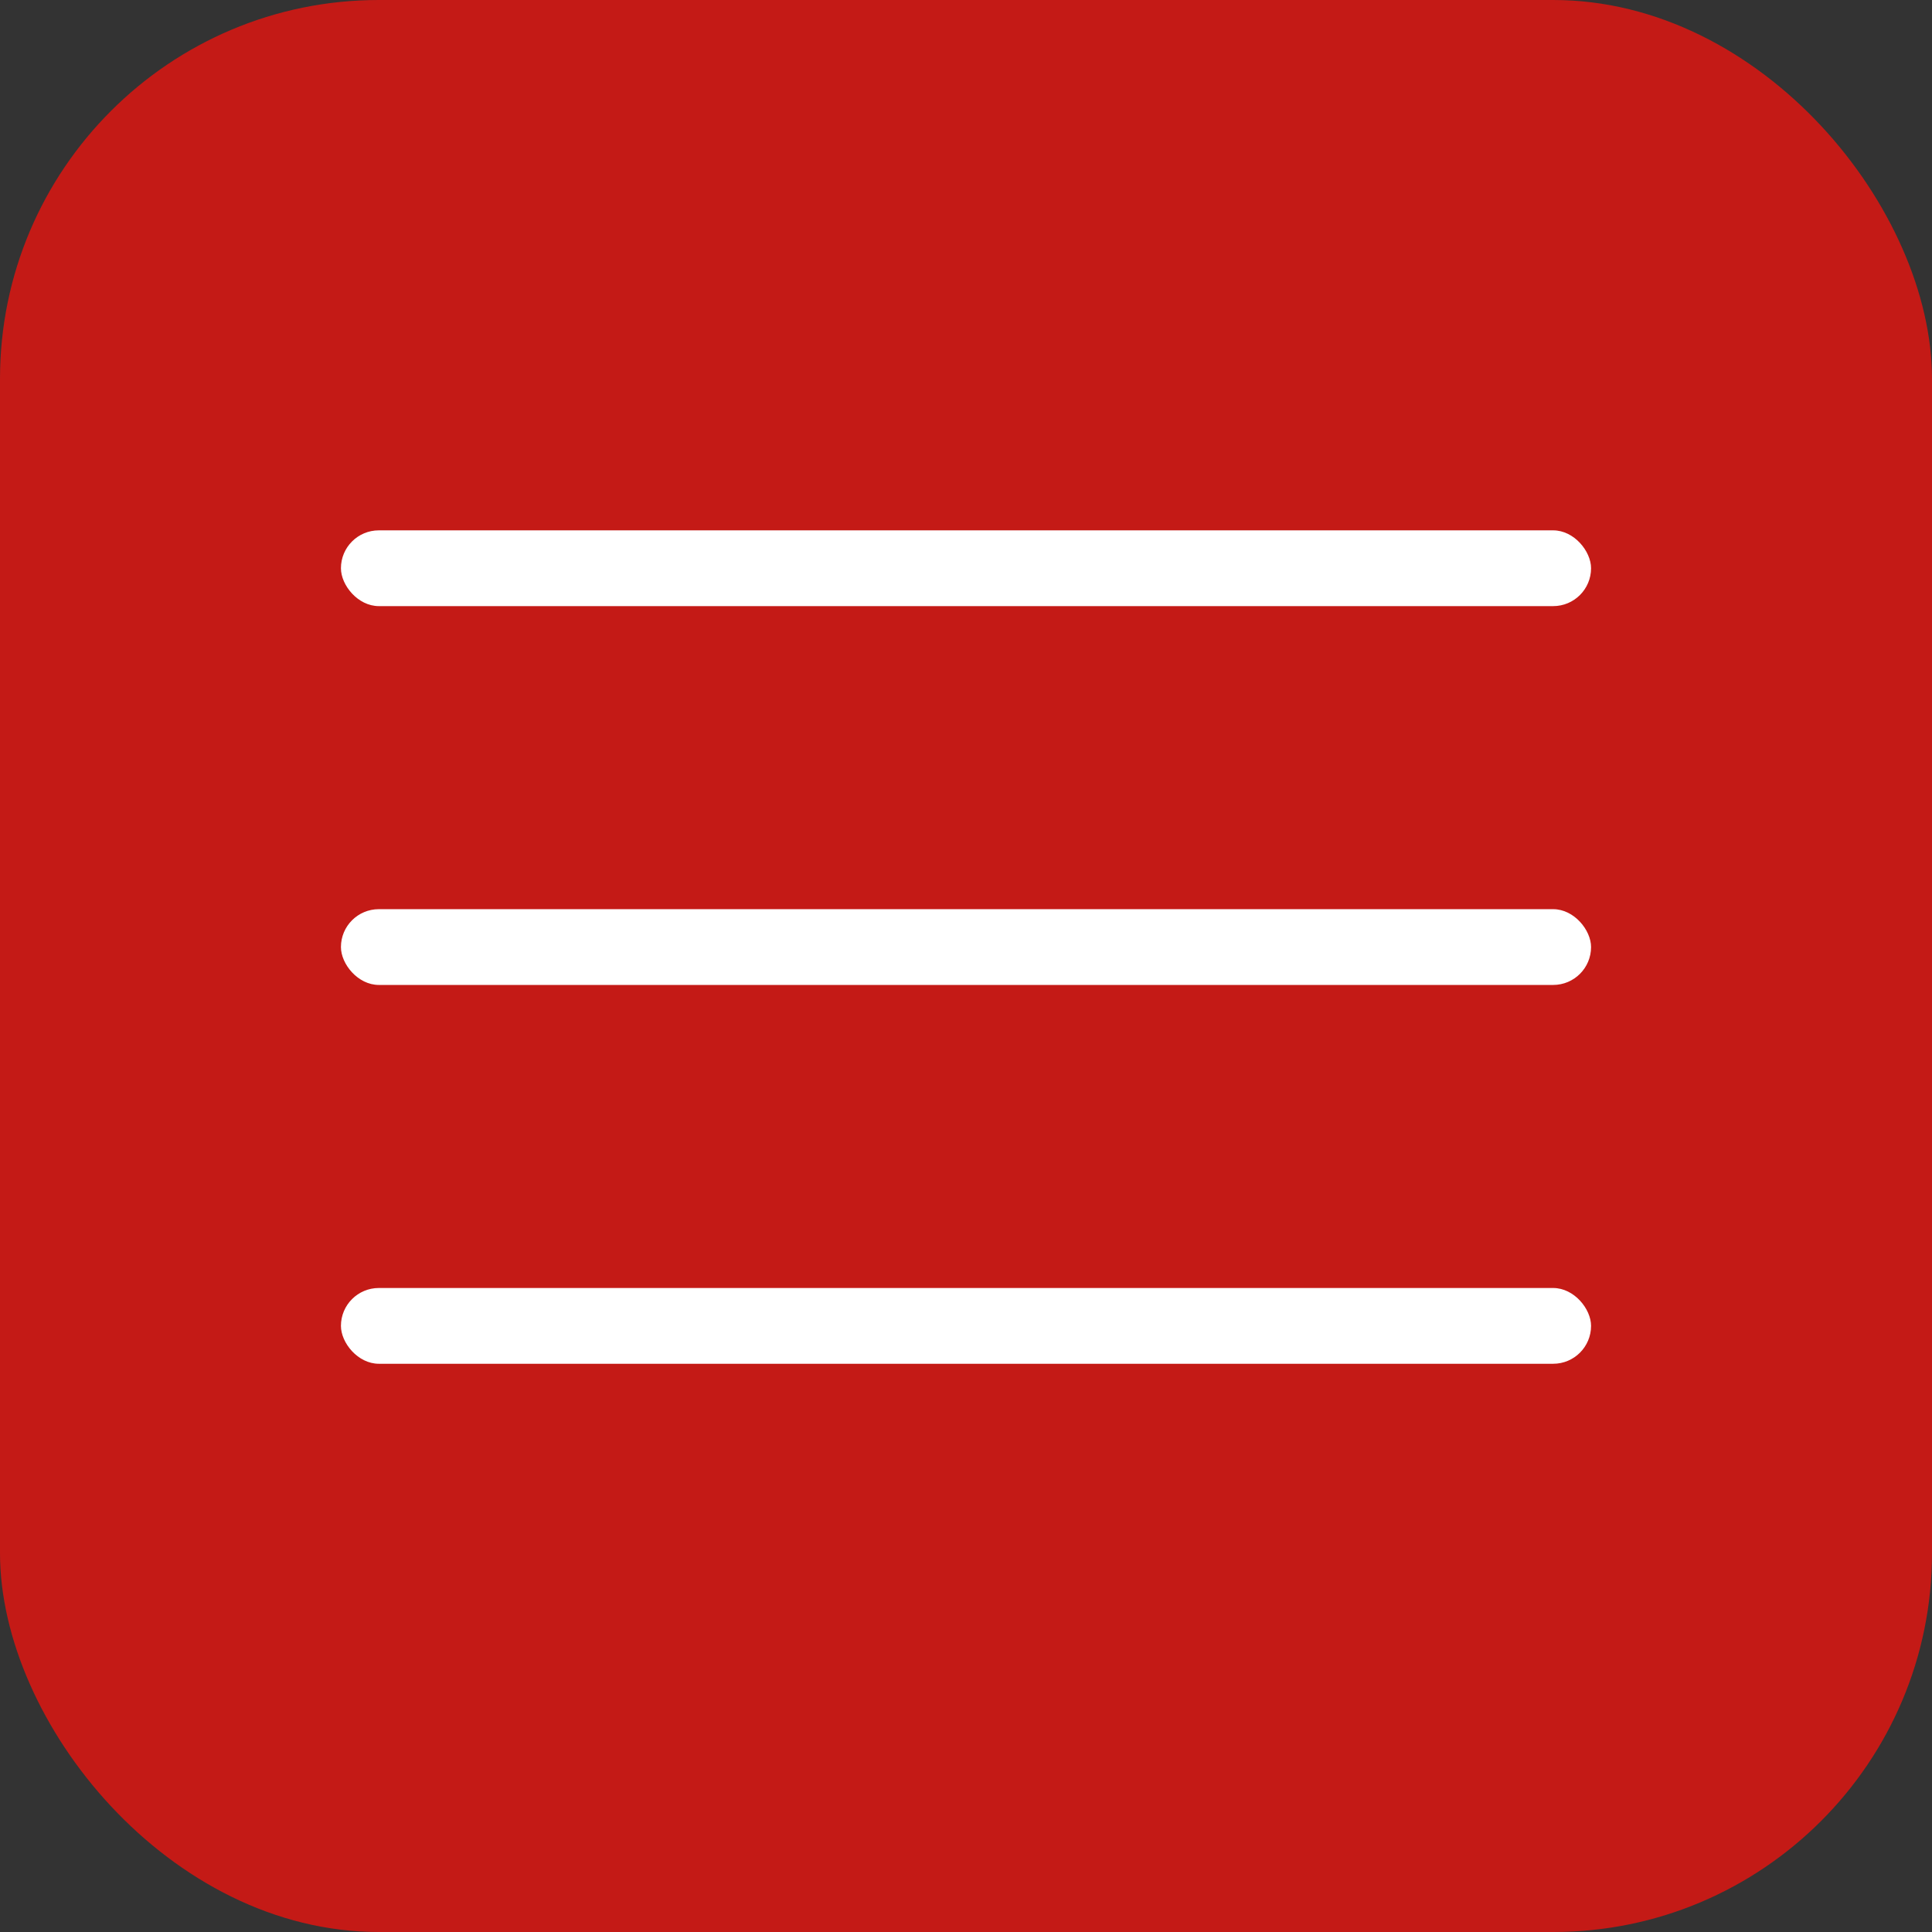
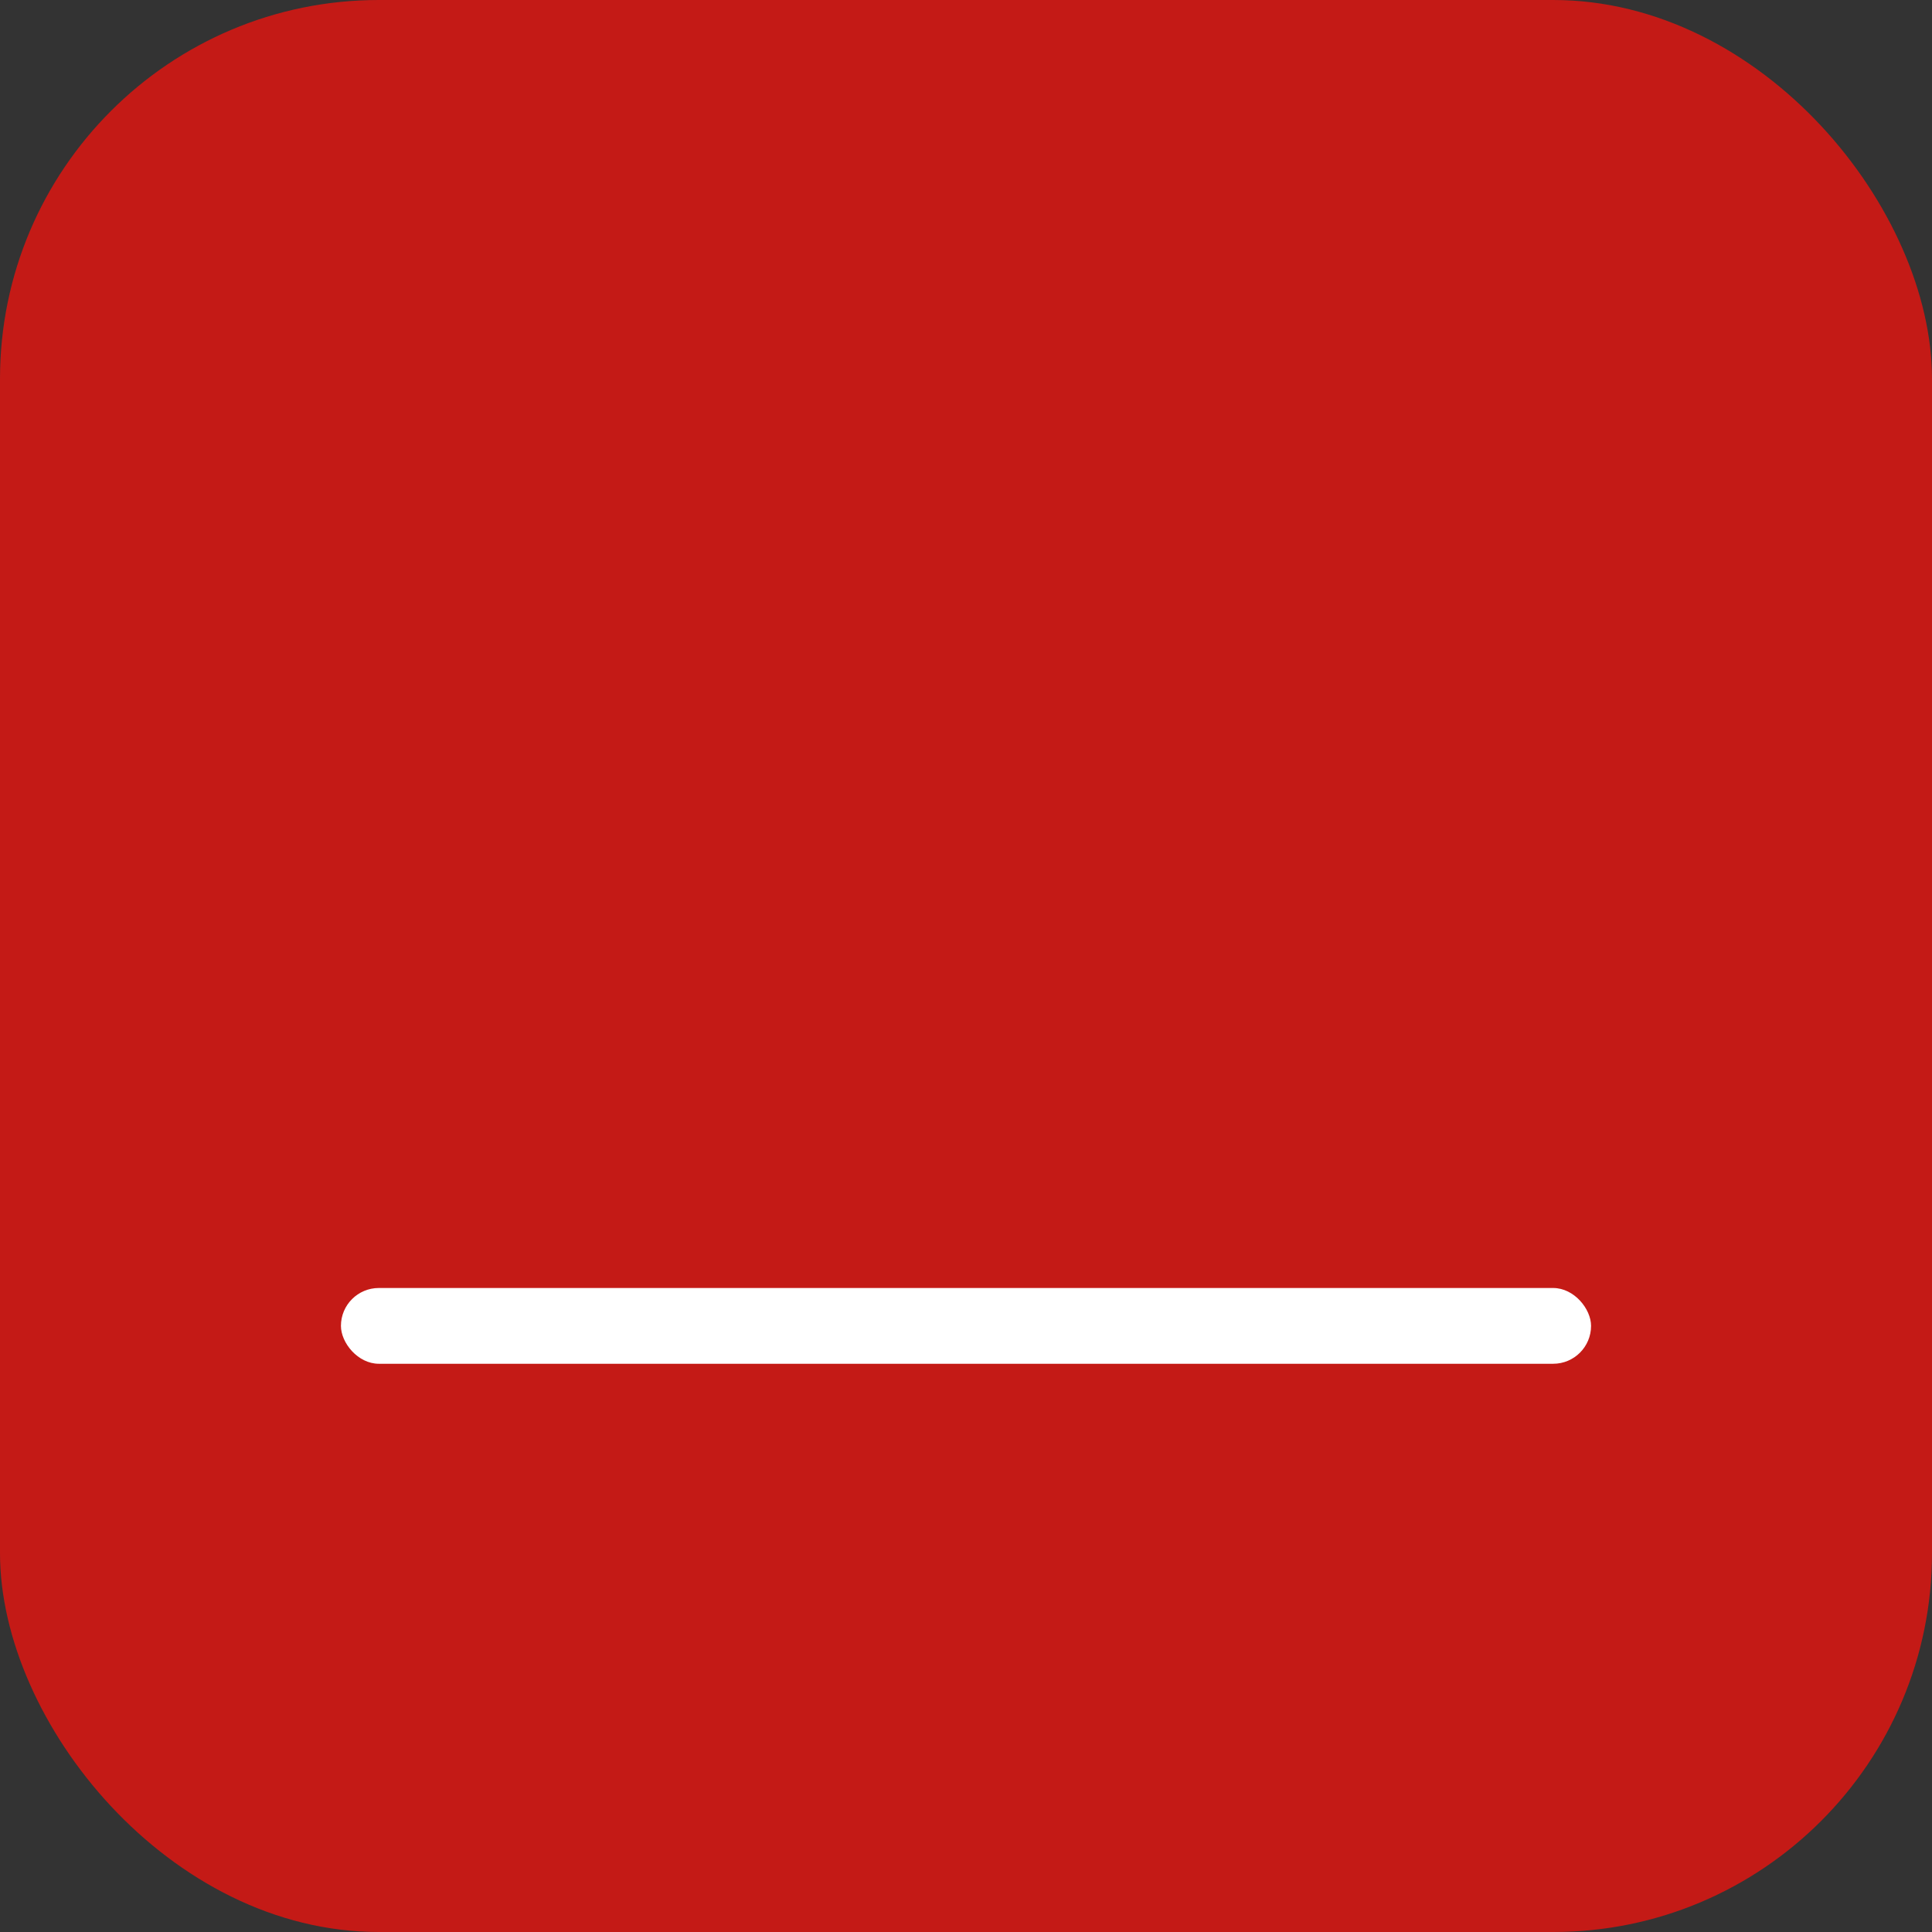
<svg xmlns="http://www.w3.org/2000/svg" width="51" height="51" viewBox="0 0 51 51" fill="none">
  <rect x="0" y="0" width="51" height="51" fill="#333333" stroke="none" />
  <rect width="51" height="51" rx="10" fill="#C41A16" />
-   <rect x="9" y="14" width="33" height="2" rx="1" fill="white" />
-   <rect x="9" y="24" width="33" height="2" rx="1" fill="white" />
  <rect x="9" y="34" width="33" height="2" rx="1" fill="white" />
</svg>